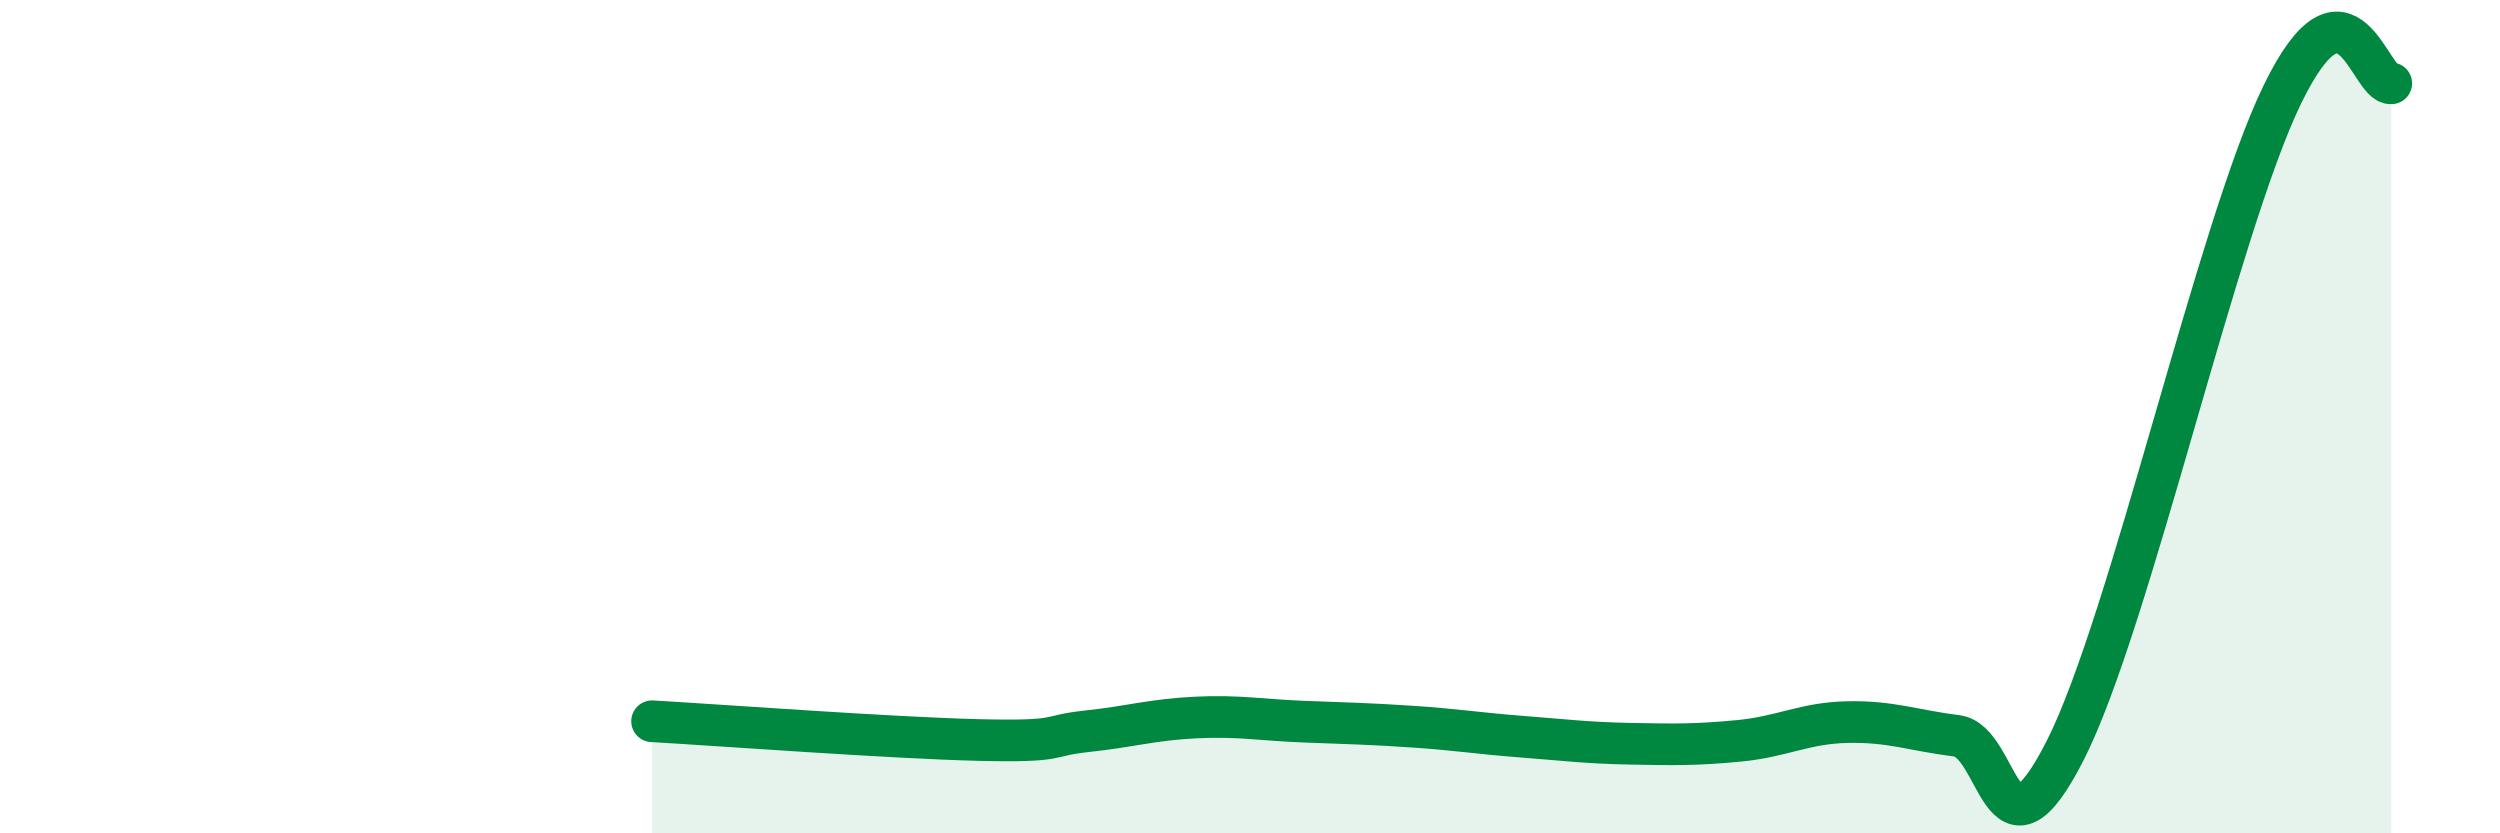
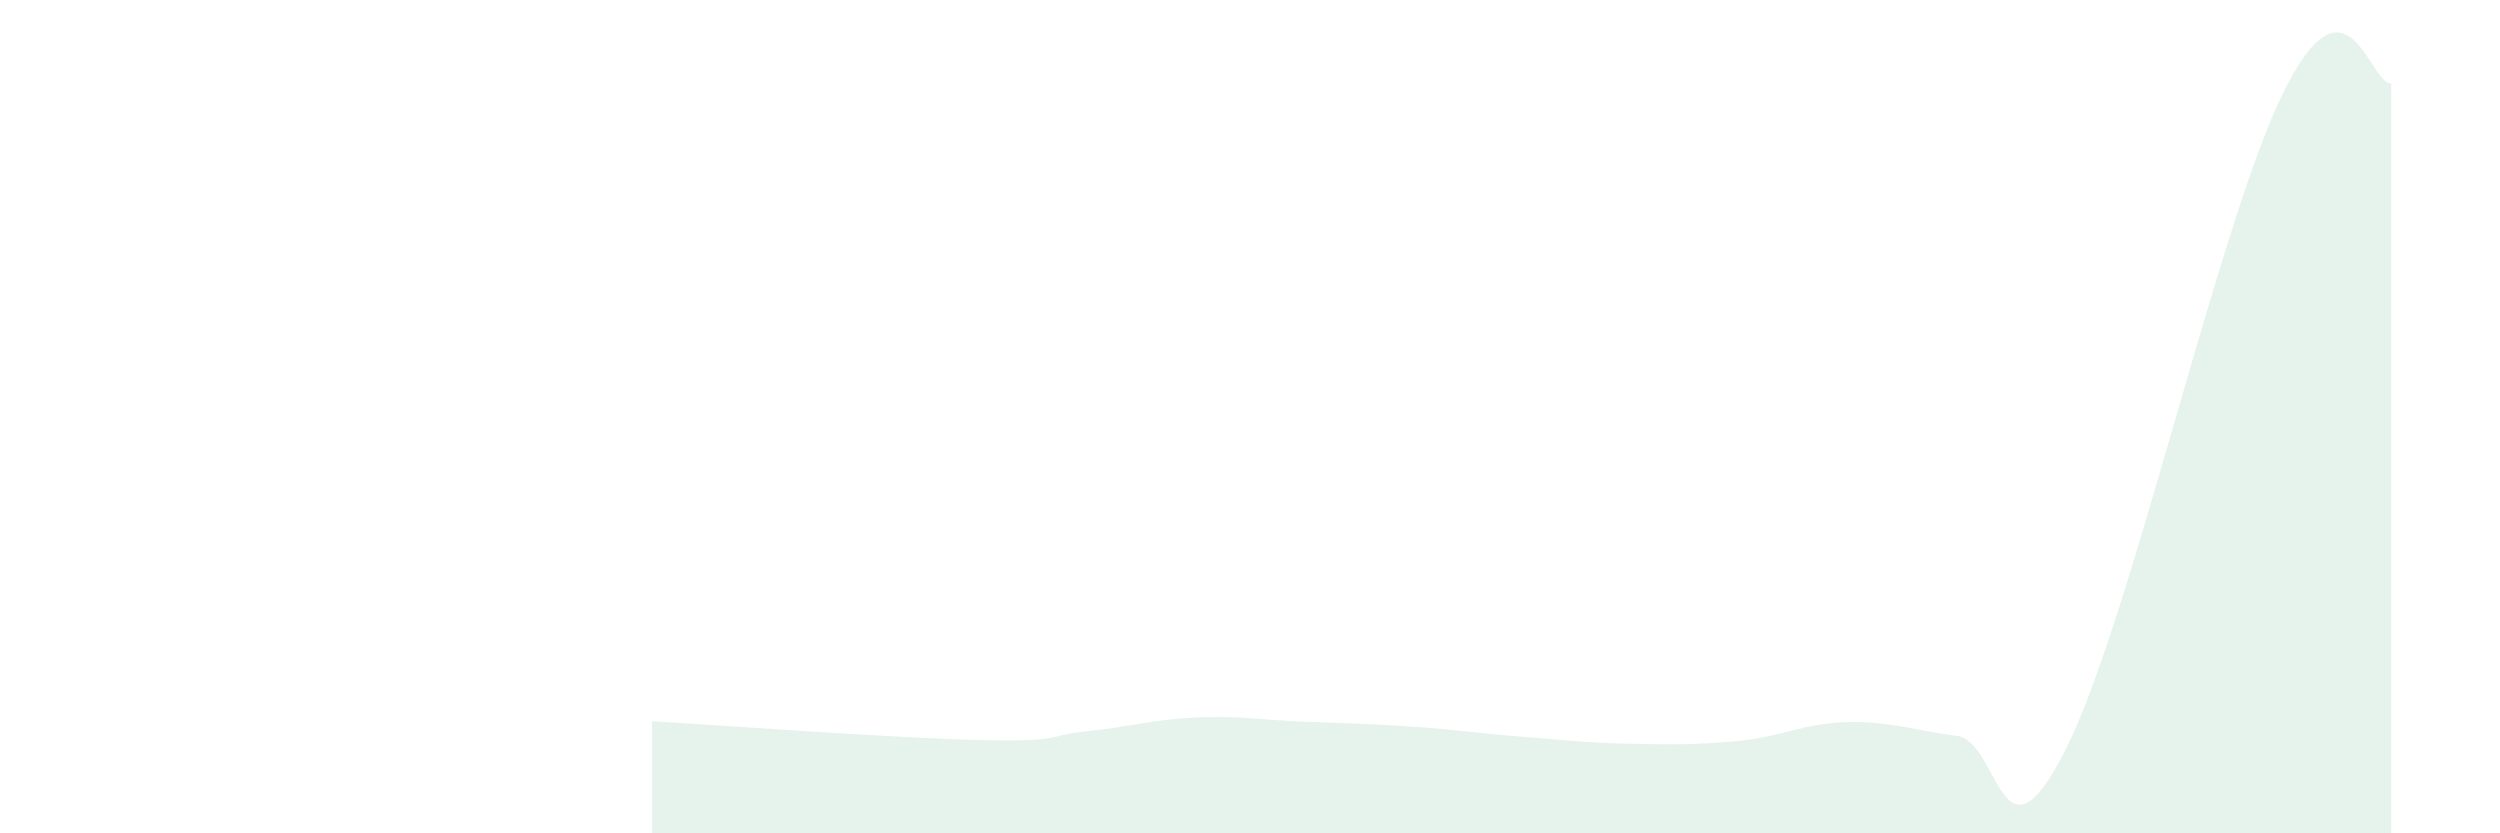
<svg xmlns="http://www.w3.org/2000/svg" width="60" height="20" viewBox="0 0 60 20">
  <path d="M 15.65,17.31 C 17.22,17.4 21.39,17.71 23.48,17.76 C 25.57,17.81 25.05,17.66 26.09,17.55 C 27.13,17.44 27.66,17.27 28.7,17.22 C 29.74,17.17 30.26,17.28 31.3,17.32 C 32.34,17.36 32.87,17.37 33.91,17.44 C 34.95,17.51 35.48,17.6 36.52,17.68 C 37.56,17.76 38.09,17.83 39.13,17.85 C 40.17,17.87 40.7,17.88 41.74,17.78 C 42.78,17.68 43.31,17.35 44.35,17.33 C 45.39,17.31 45.92,17.53 46.96,17.66 C 48,17.79 48.01,21.08 49.57,18 C 51.13,14.92 53.22,5.46 54.78,2.26 C 56.34,-0.94 56.87,2.05 57.39,2L57.39 20L15.65 20Z" fill="#008740" opacity="0.1" stroke-linecap="round" stroke-linejoin="round" />
-   <path d="M 15.65,17.31 C 17.22,17.4 21.39,17.71 23.48,17.76 C 25.57,17.81 25.05,17.66 26.09,17.55 C 27.13,17.44 27.66,17.27 28.7,17.22 C 29.74,17.17 30.26,17.28 31.3,17.32 C 32.34,17.36 32.87,17.37 33.91,17.44 C 34.95,17.51 35.48,17.6 36.52,17.68 C 37.56,17.76 38.09,17.83 39.13,17.85 C 40.17,17.87 40.7,17.88 41.74,17.78 C 42.78,17.68 43.31,17.35 44.35,17.33 C 45.39,17.31 45.92,17.53 46.96,17.66 C 48,17.79 48.01,21.08 49.57,18 C 51.13,14.92 53.22,5.46 54.78,2.26 C 56.34,-0.94 56.87,2.05 57.39,2" stroke="#008740" stroke-width="1" fill="none" stroke-linecap="round" stroke-linejoin="round" />
</svg>